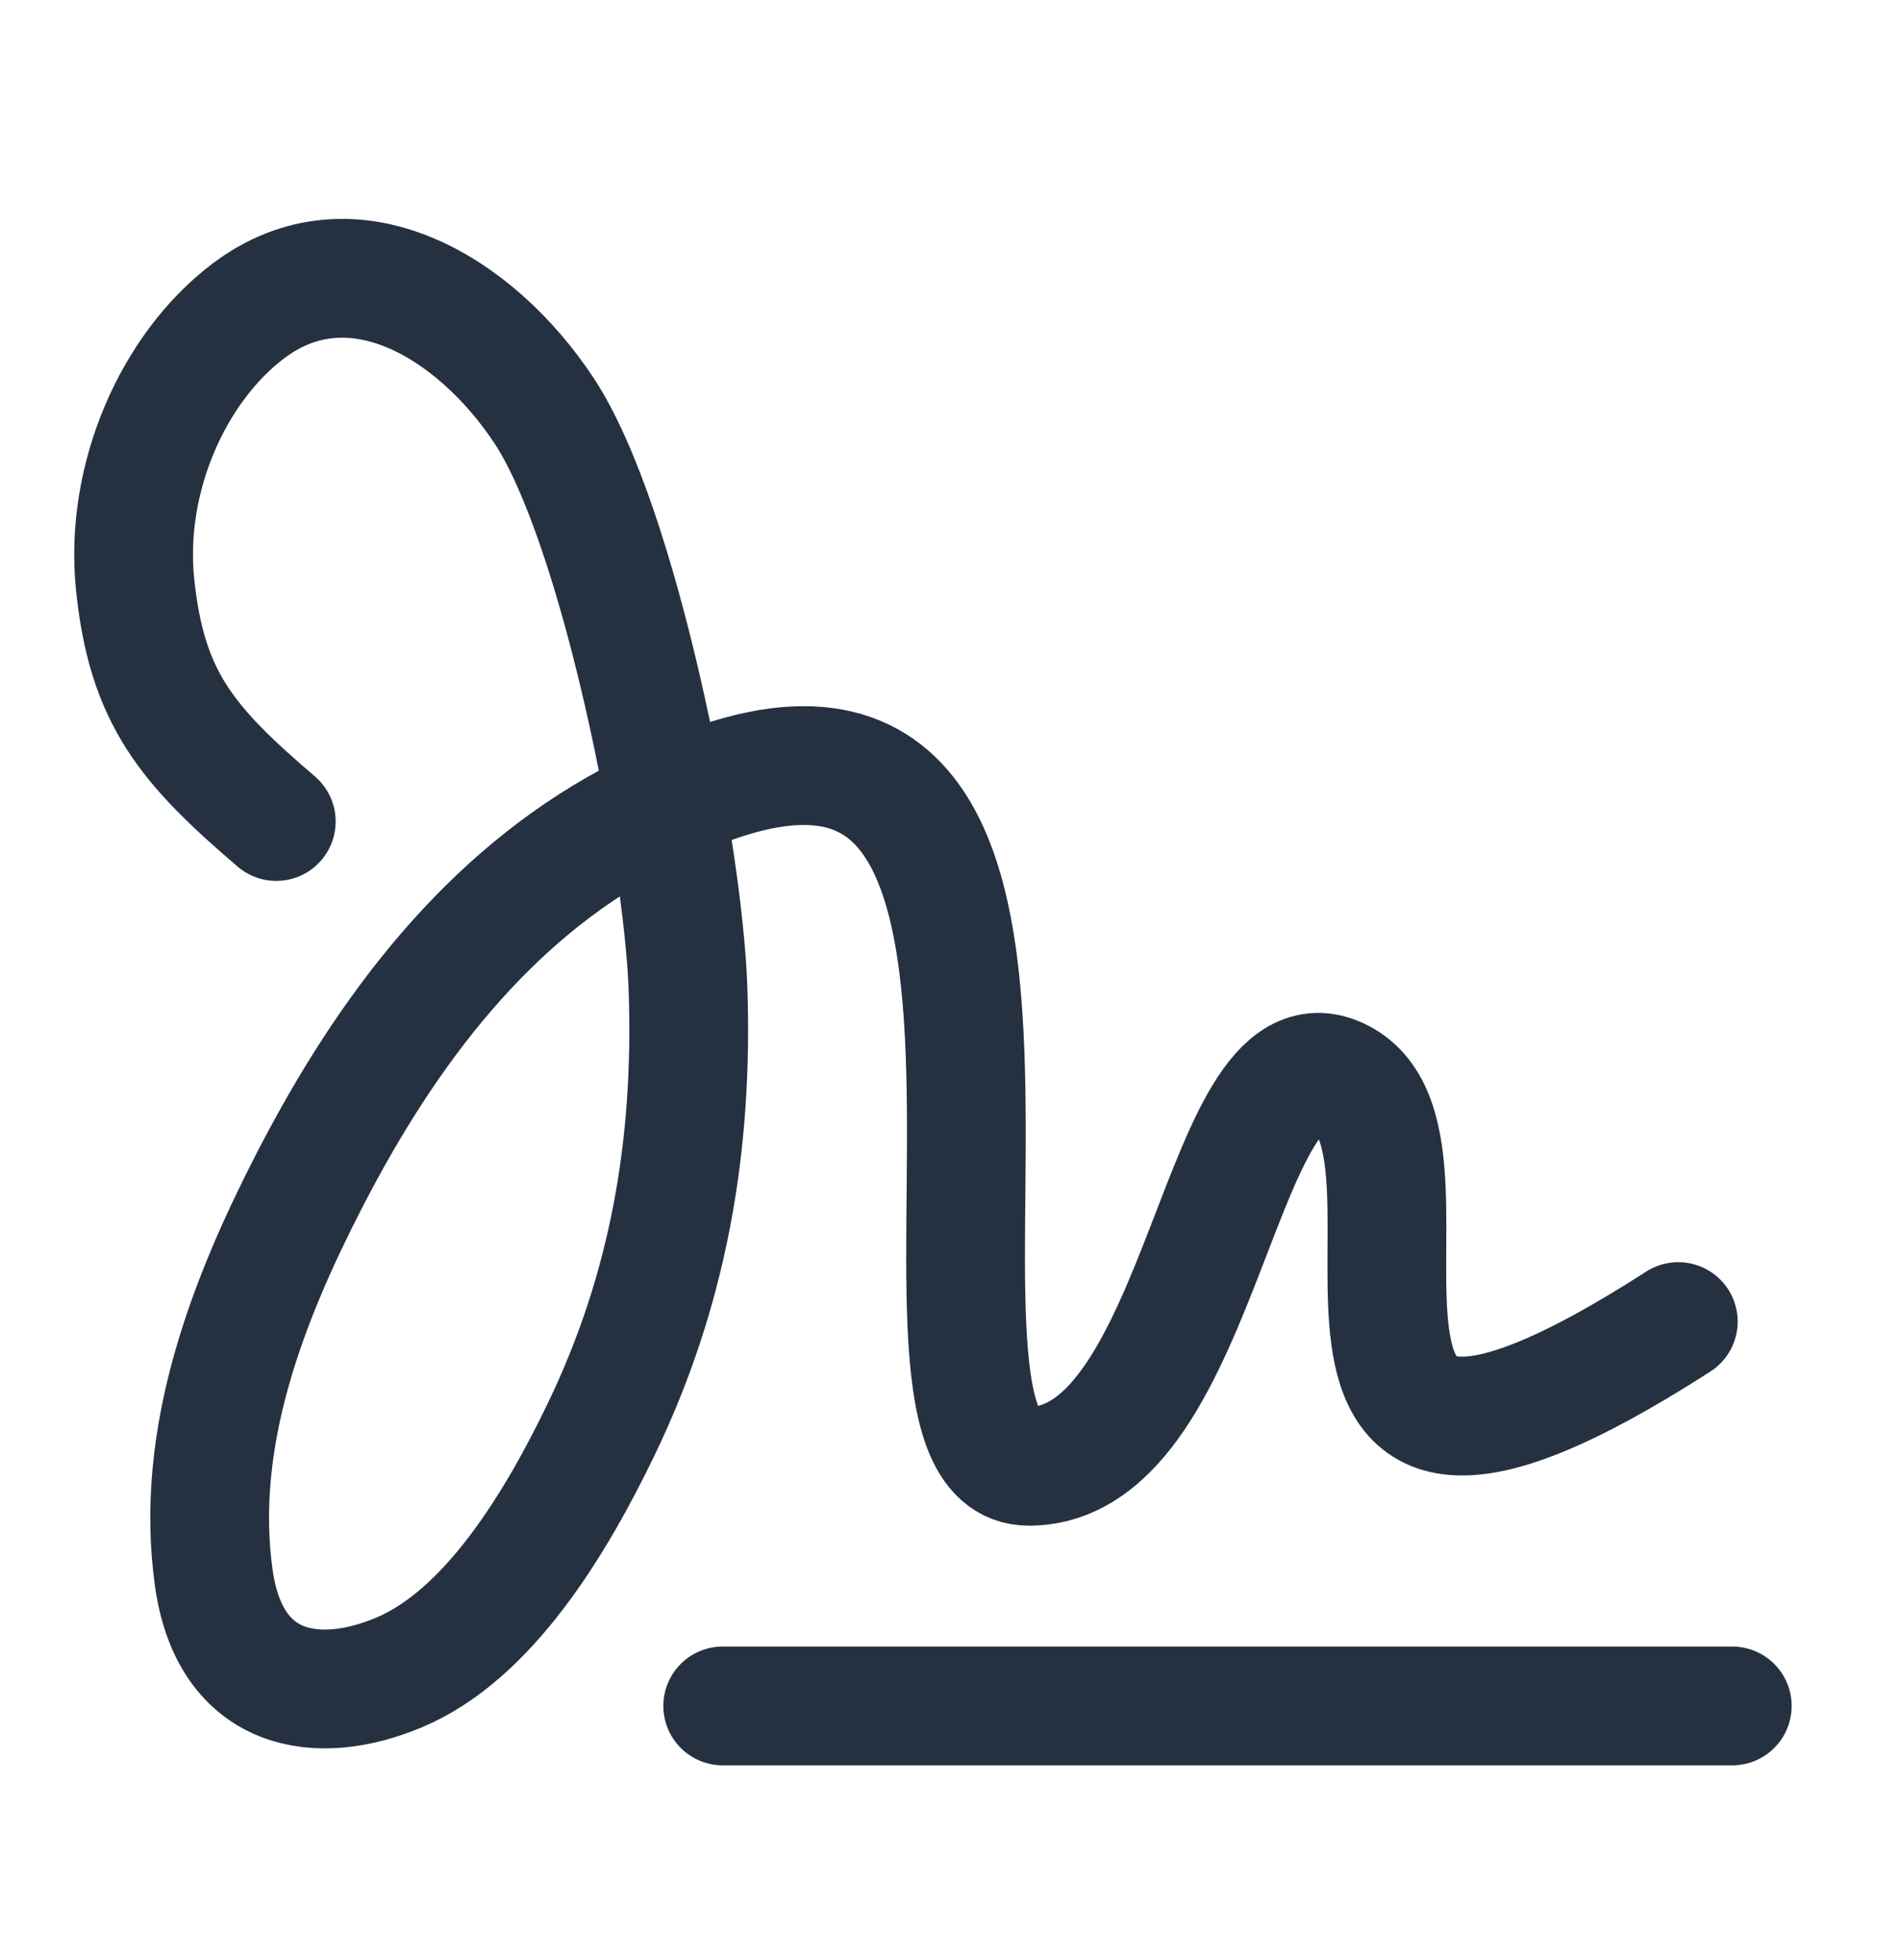
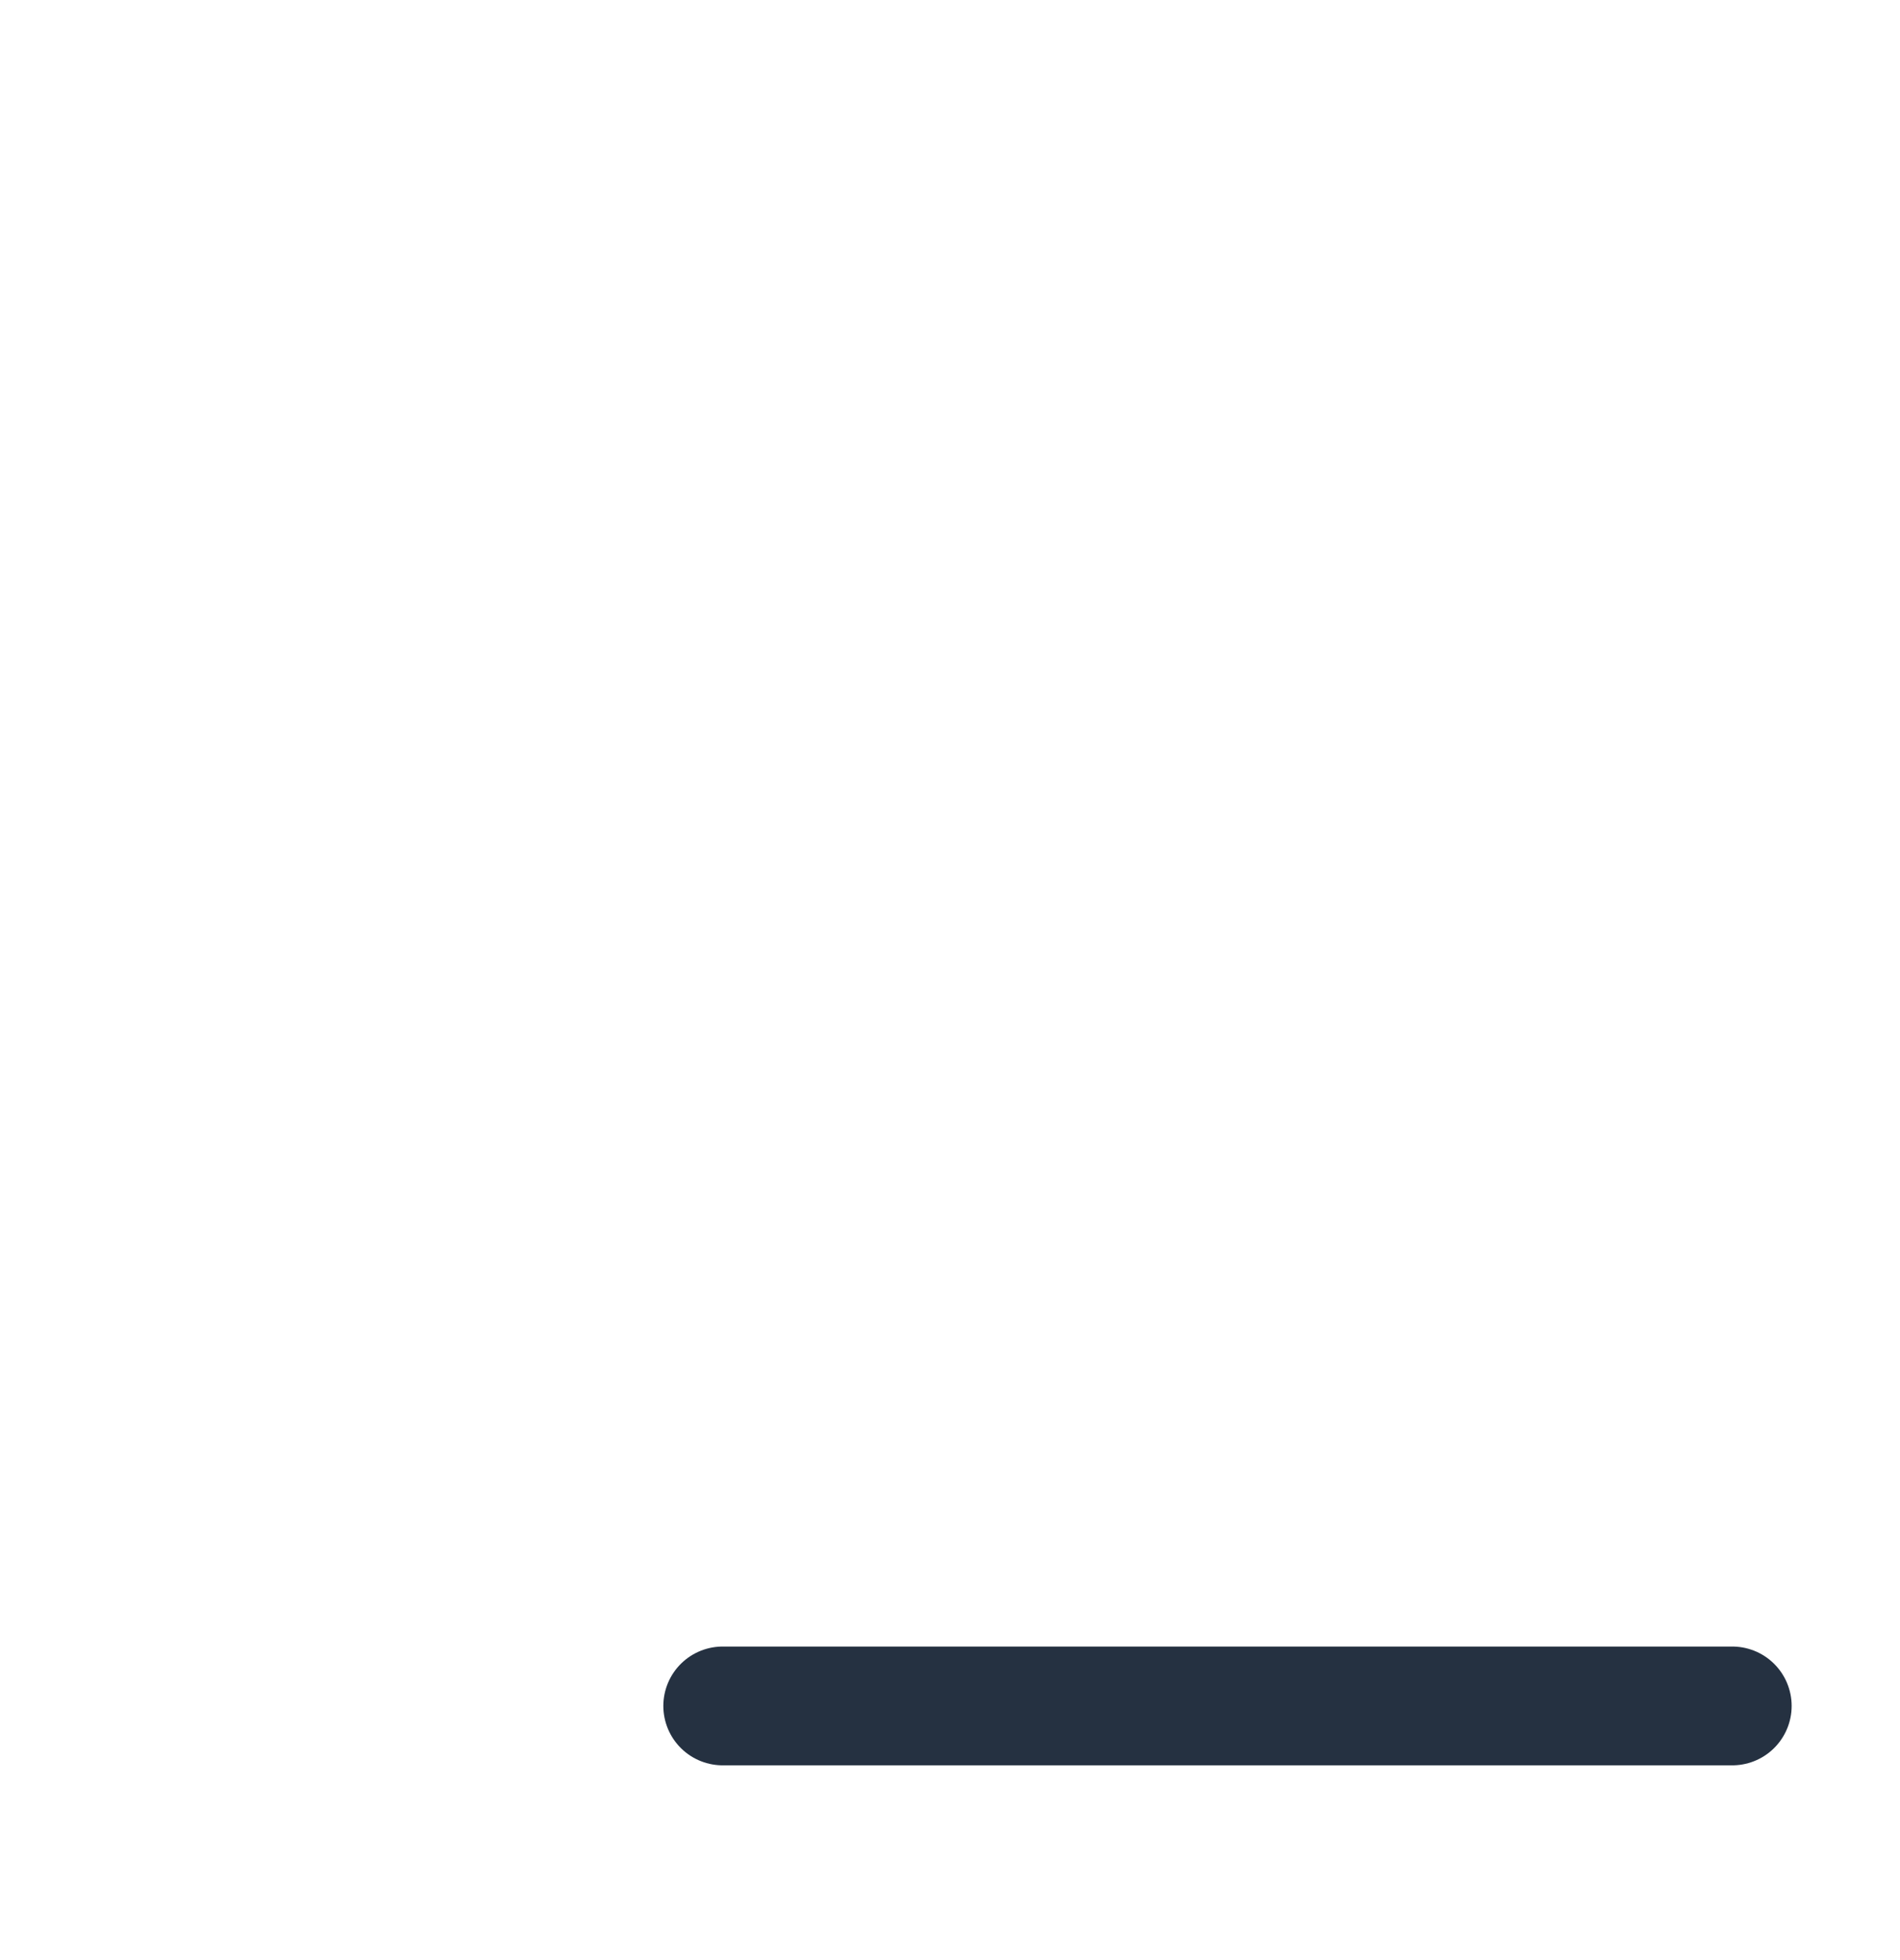
<svg xmlns="http://www.w3.org/2000/svg" width="32" height="33" viewBox="0 0 32 33" fill="none">
  <path d="M12.172 28.721H29.175" stroke="#253141" stroke-width="2" stroke-linecap="round" stroke-linejoin="round" />
-   <path d="M4.653 13.831C3.138 12.536 2.473 11.745 2.276 9.844C2.089 8.043 2.925 6.186 4.18 5.237C5.927 3.918 8.001 5.159 9.16 6.909C10.417 8.806 11.504 14.288 11.587 16.639C11.681 19.308 11.247 21.733 10.13 24.053C9.364 25.645 8.232 27.521 6.725 28.156C5.36 28.732 3.876 28.517 3.601 26.569C3.265 24.181 4.193 21.855 5.207 19.881C6.553 17.265 8.251 15.099 10.604 13.831C19.677 8.941 14.319 24.686 17.328 24.686C20.337 24.686 20.531 16.951 22.641 18.187C24.75 19.424 20.717 27.102 28.266 22.25" stroke="#253141" stroke-width="2" stroke-linecap="round" stroke-linejoin="round" />
</svg>